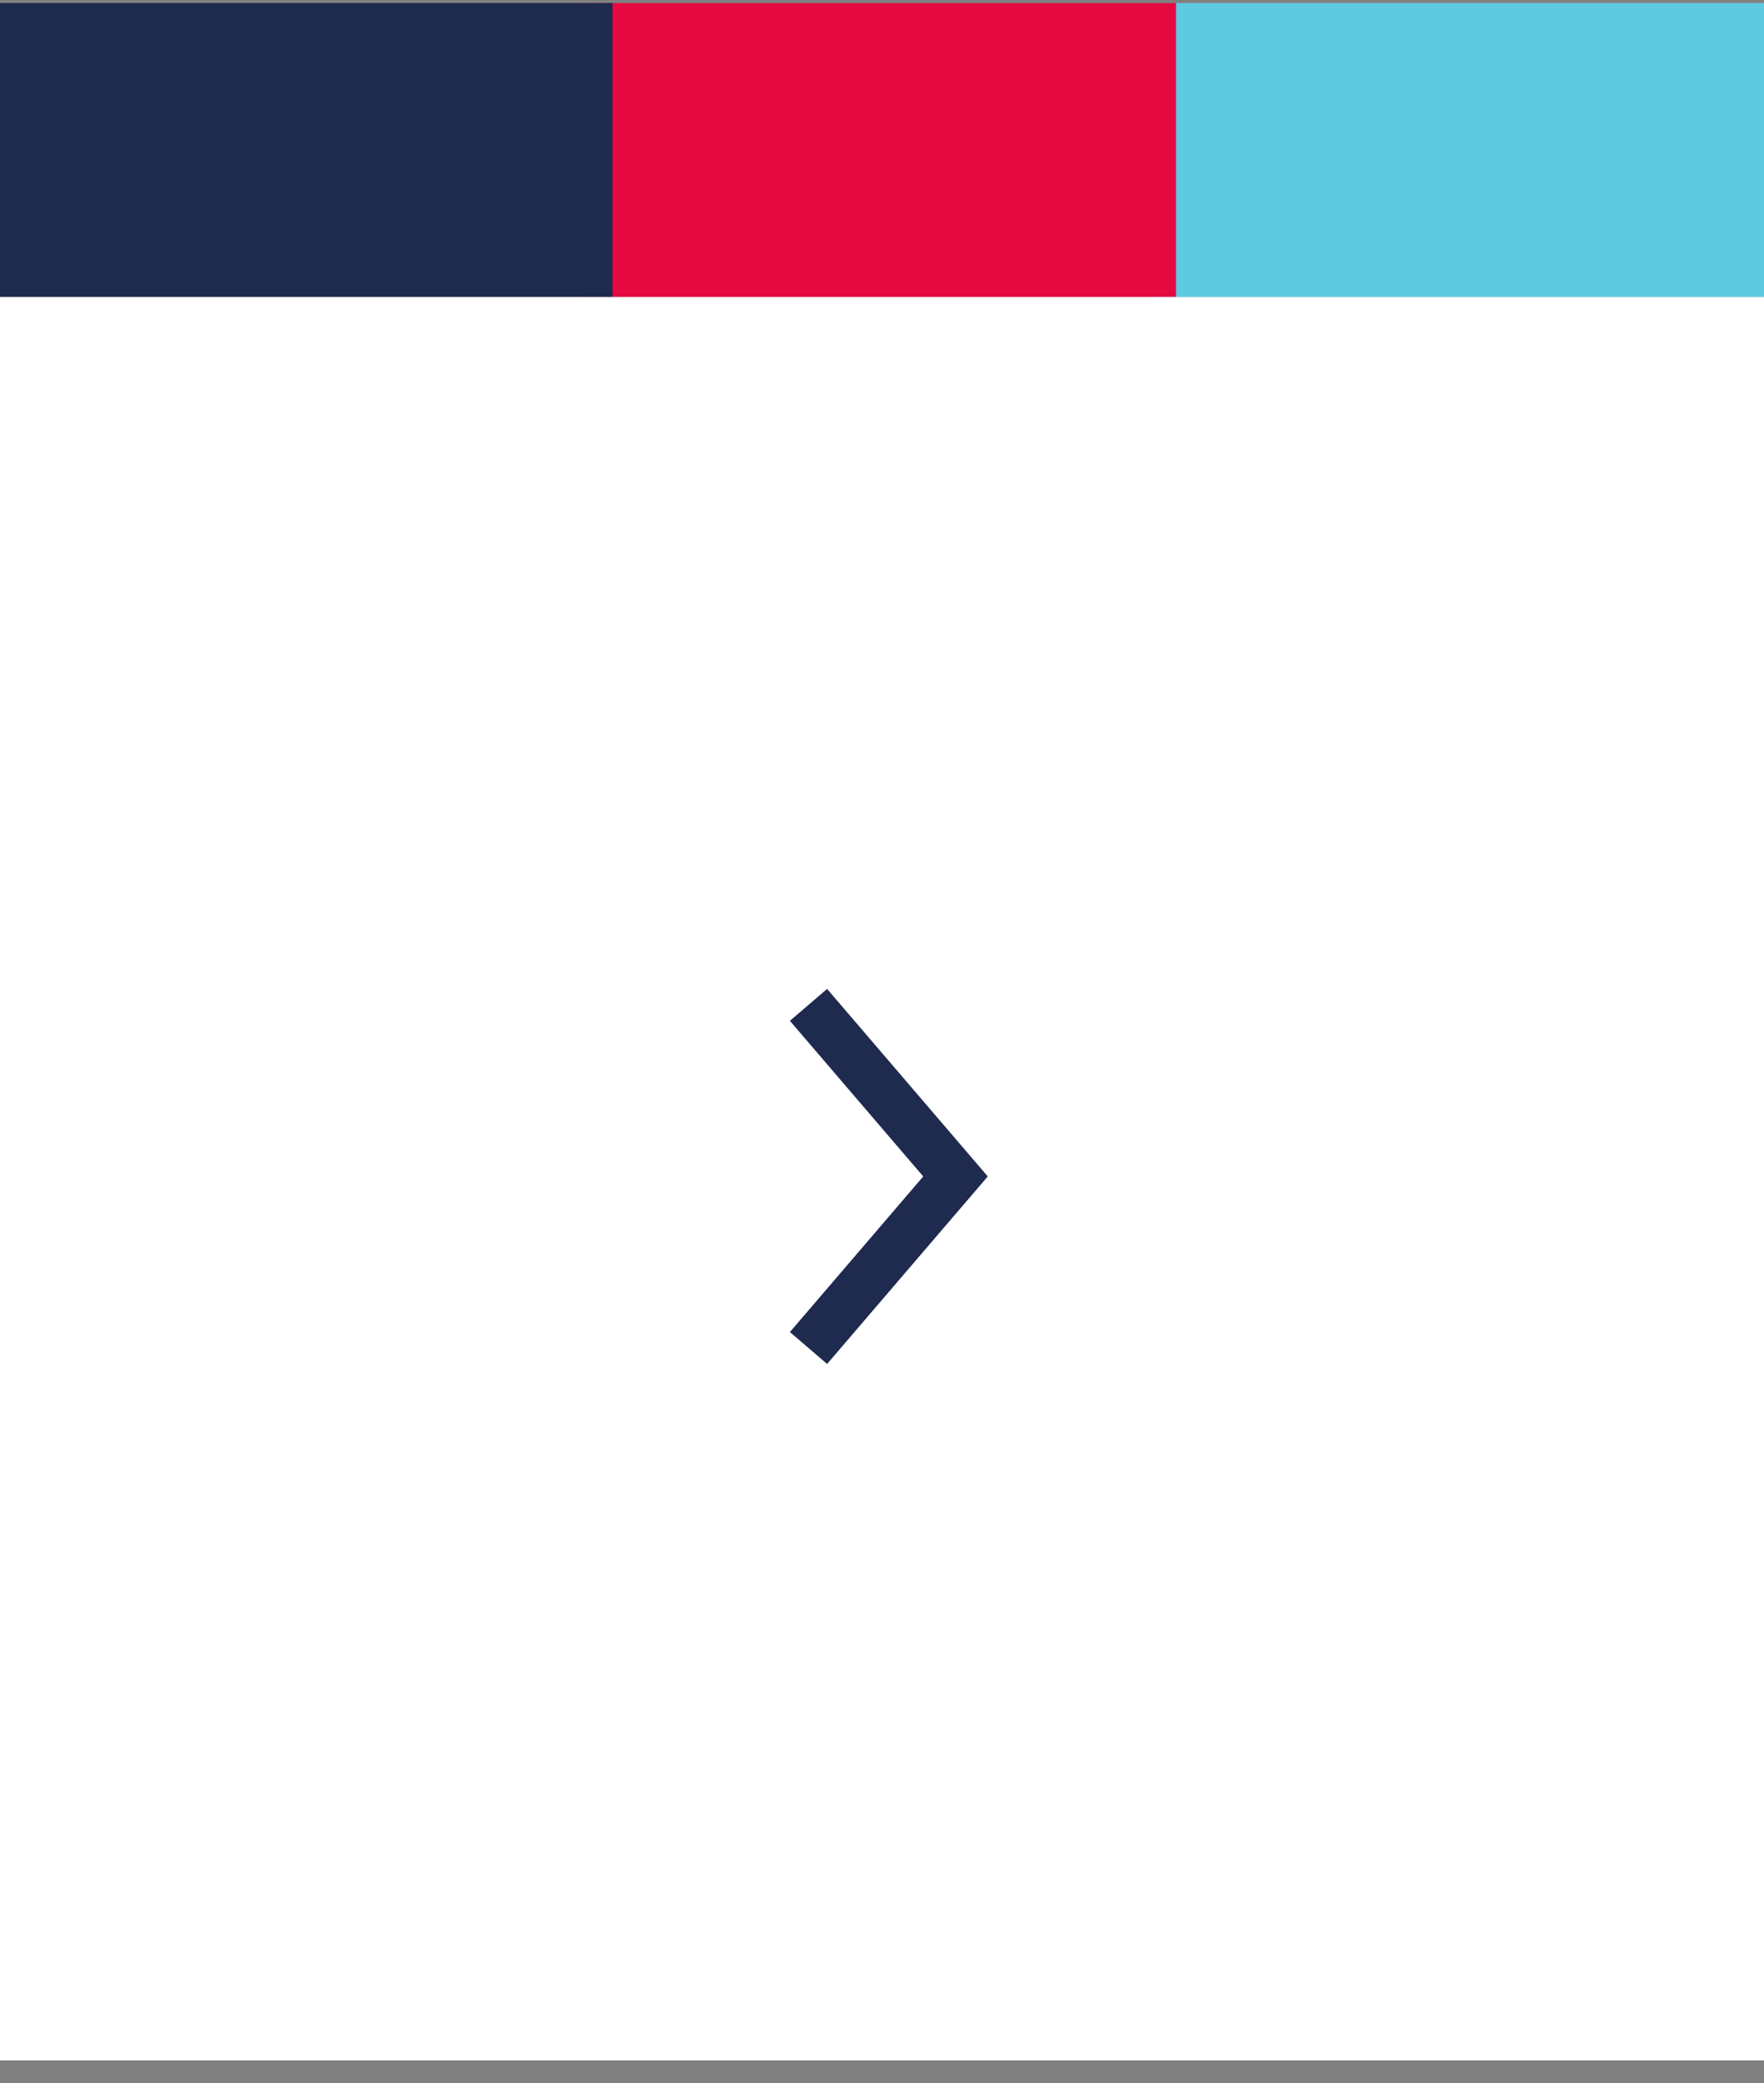
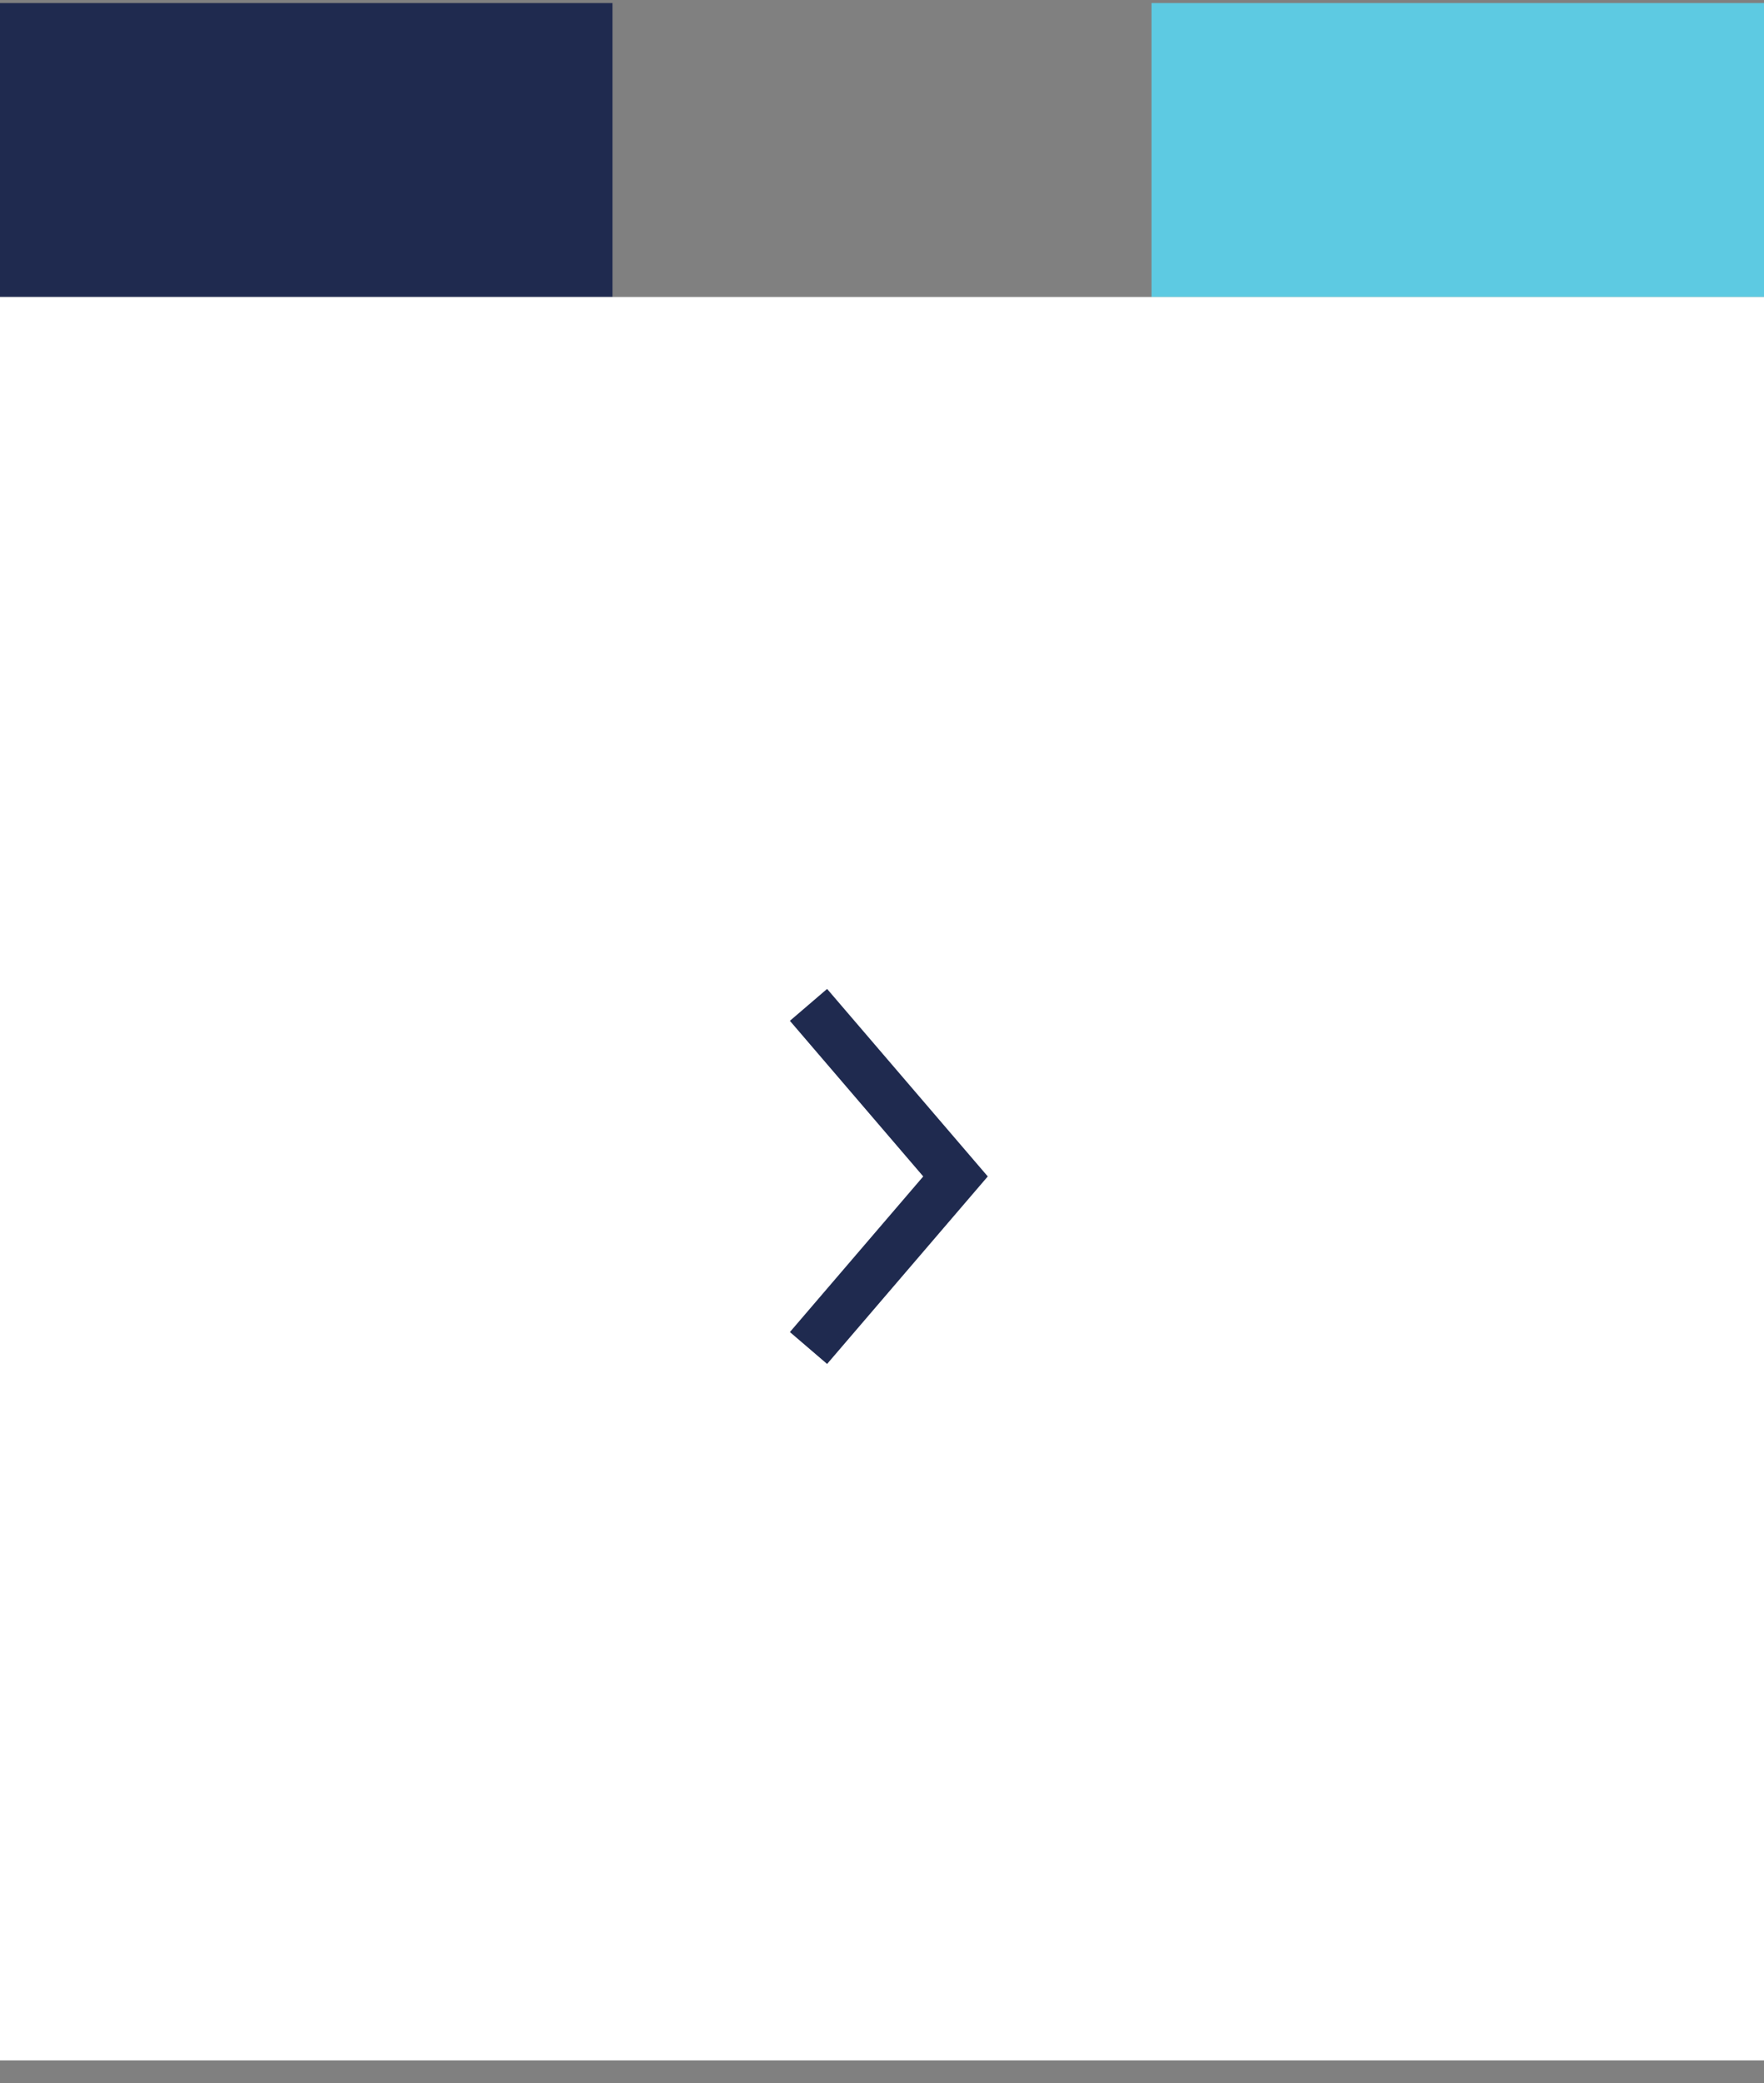
<svg xmlns="http://www.w3.org/2000/svg" width="72" height="85" viewBox="0 0 72 85" fill="none">
  <rect x="0" y="0" width="72" height="85" fill="#808080" stroke="none" />
  <rect x="47" y="12.117" width="11.992" height="25" transform="rotate(-90 47 12.117)" fill="#5DCAE2" />
-   <rect x="24" y="12.117" width="11.992" height="24" transform="rotate(-90 24 12.117)" fill="#E50941" />
  <rect y="12.117" width="11.992" height="25" transform="rotate(-90 0 12.117)" fill="#1F2A4F" />
  <rect y="12.117" width="72" height="71.949" fill="white" />
  <path d="M33 41L39 48L33 55" stroke="#1F2A4F" stroke-width="2" />
</svg>